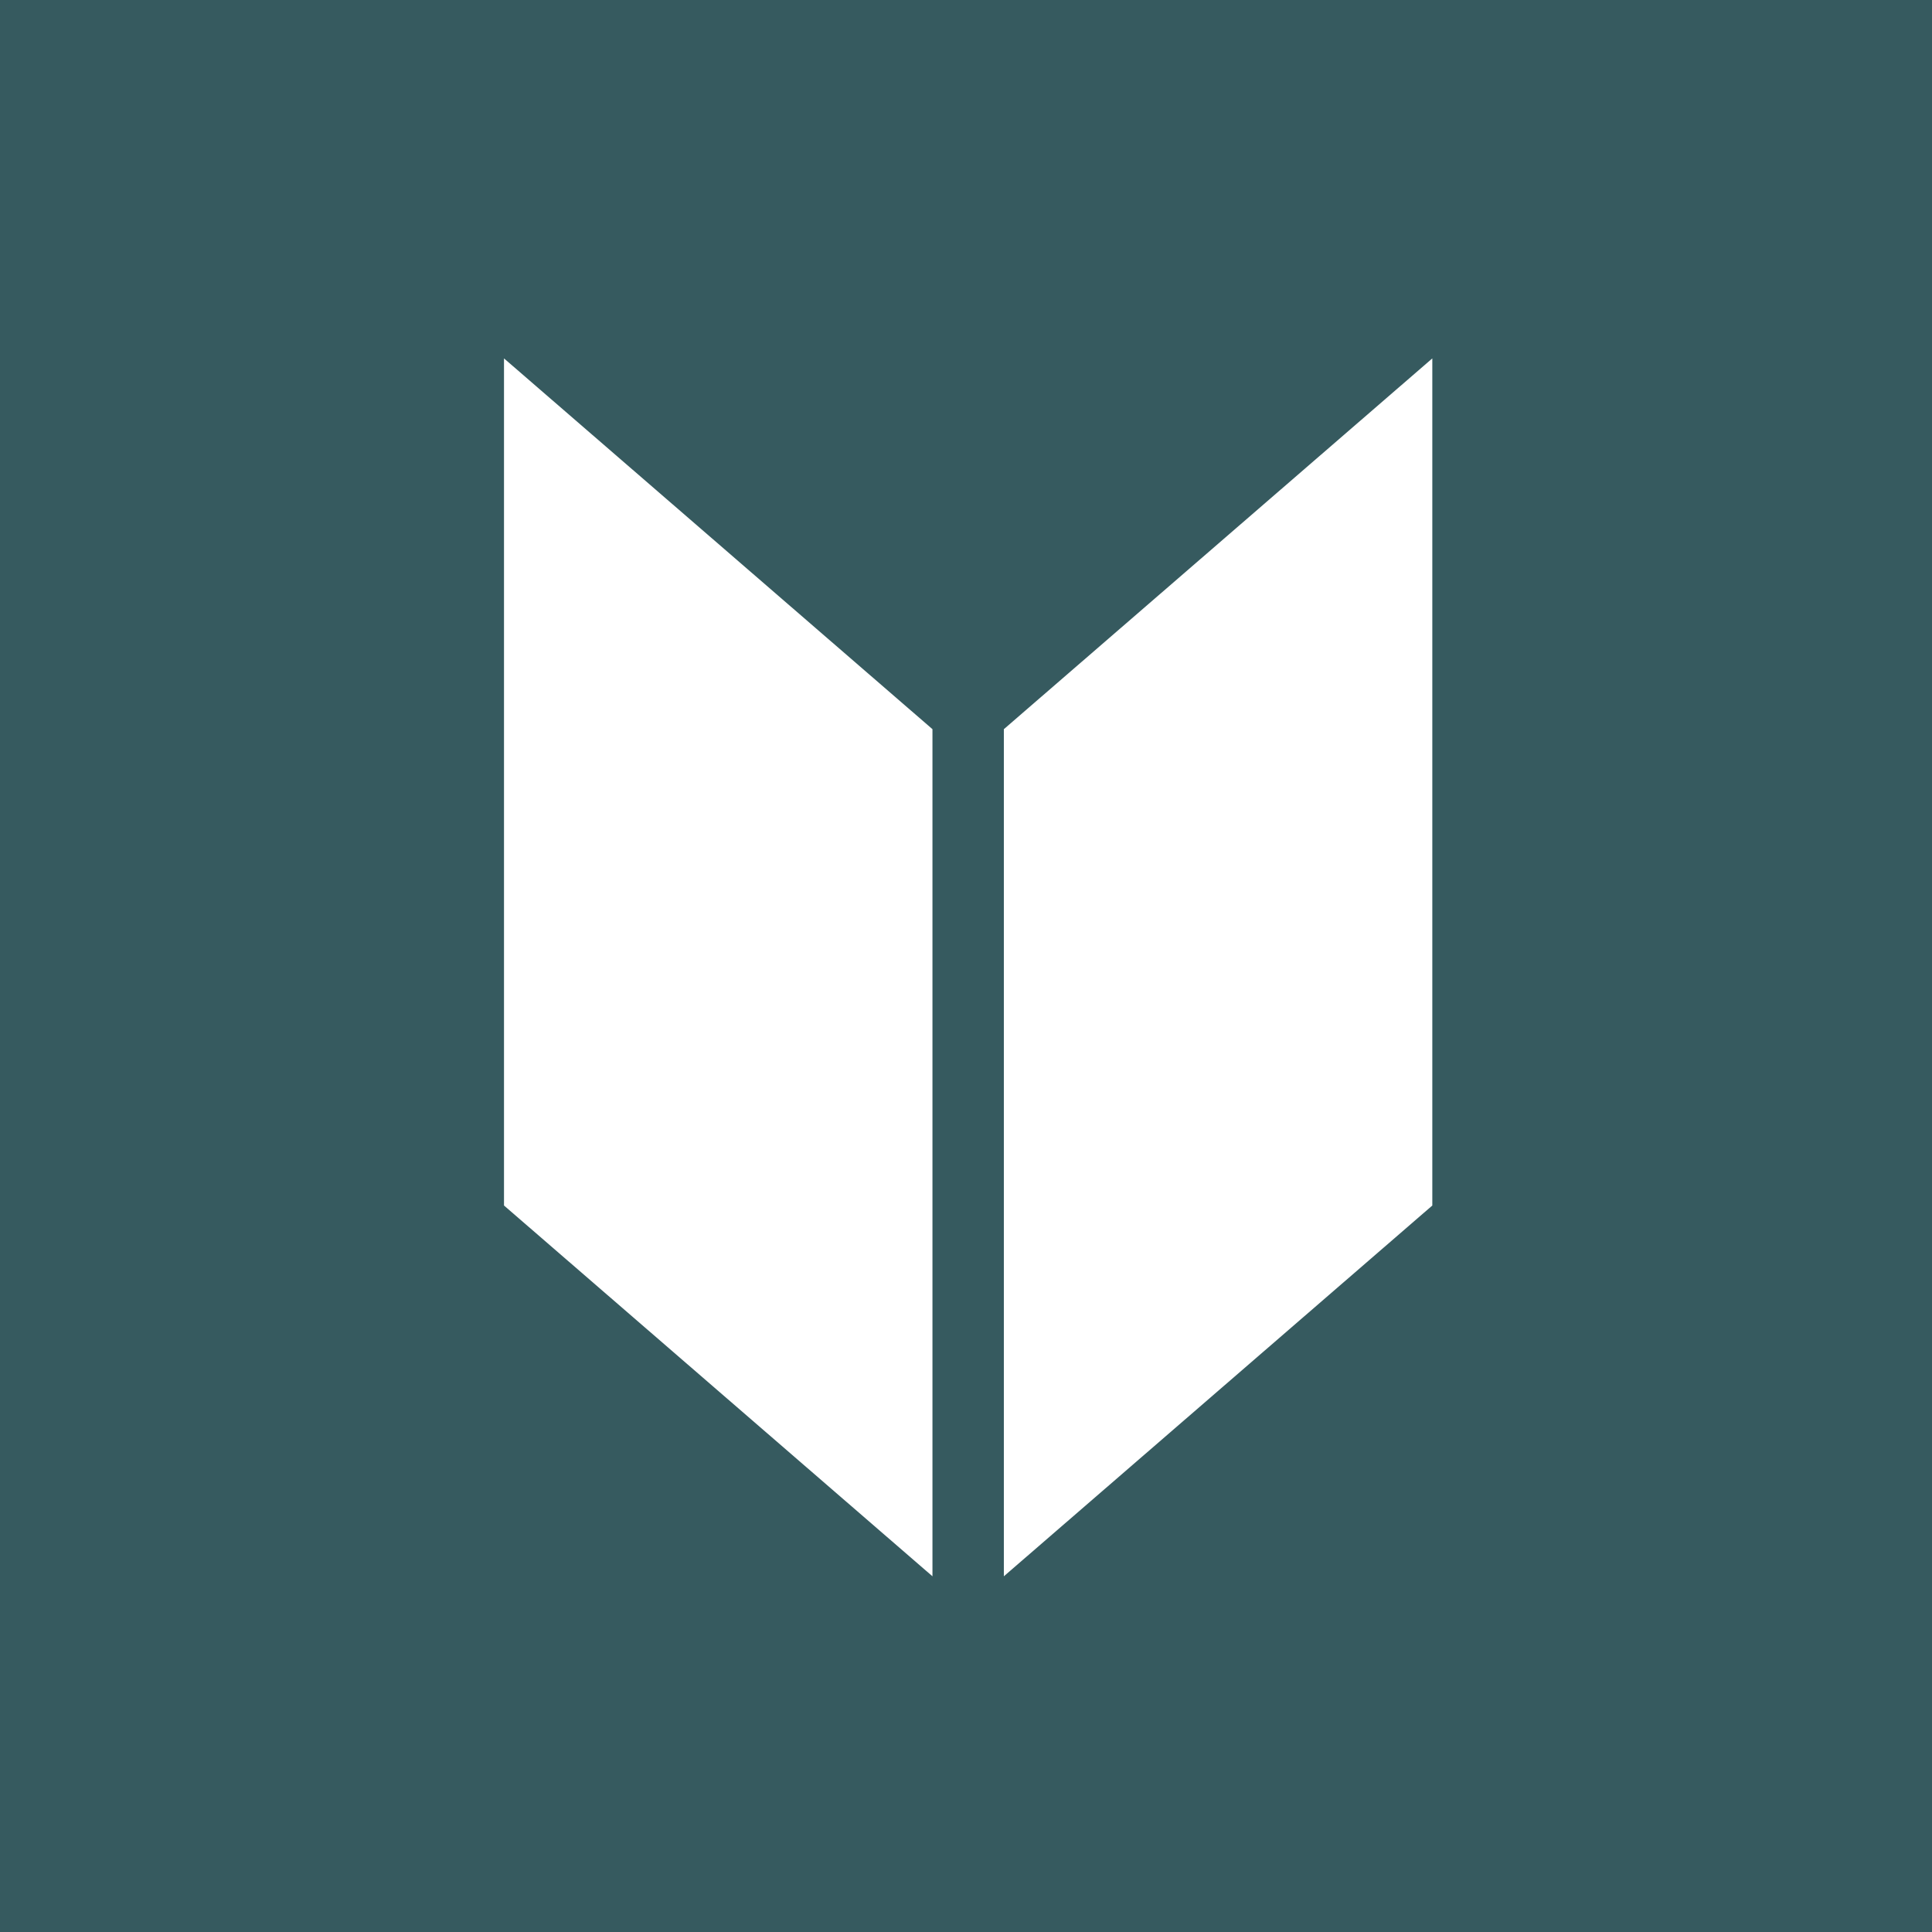
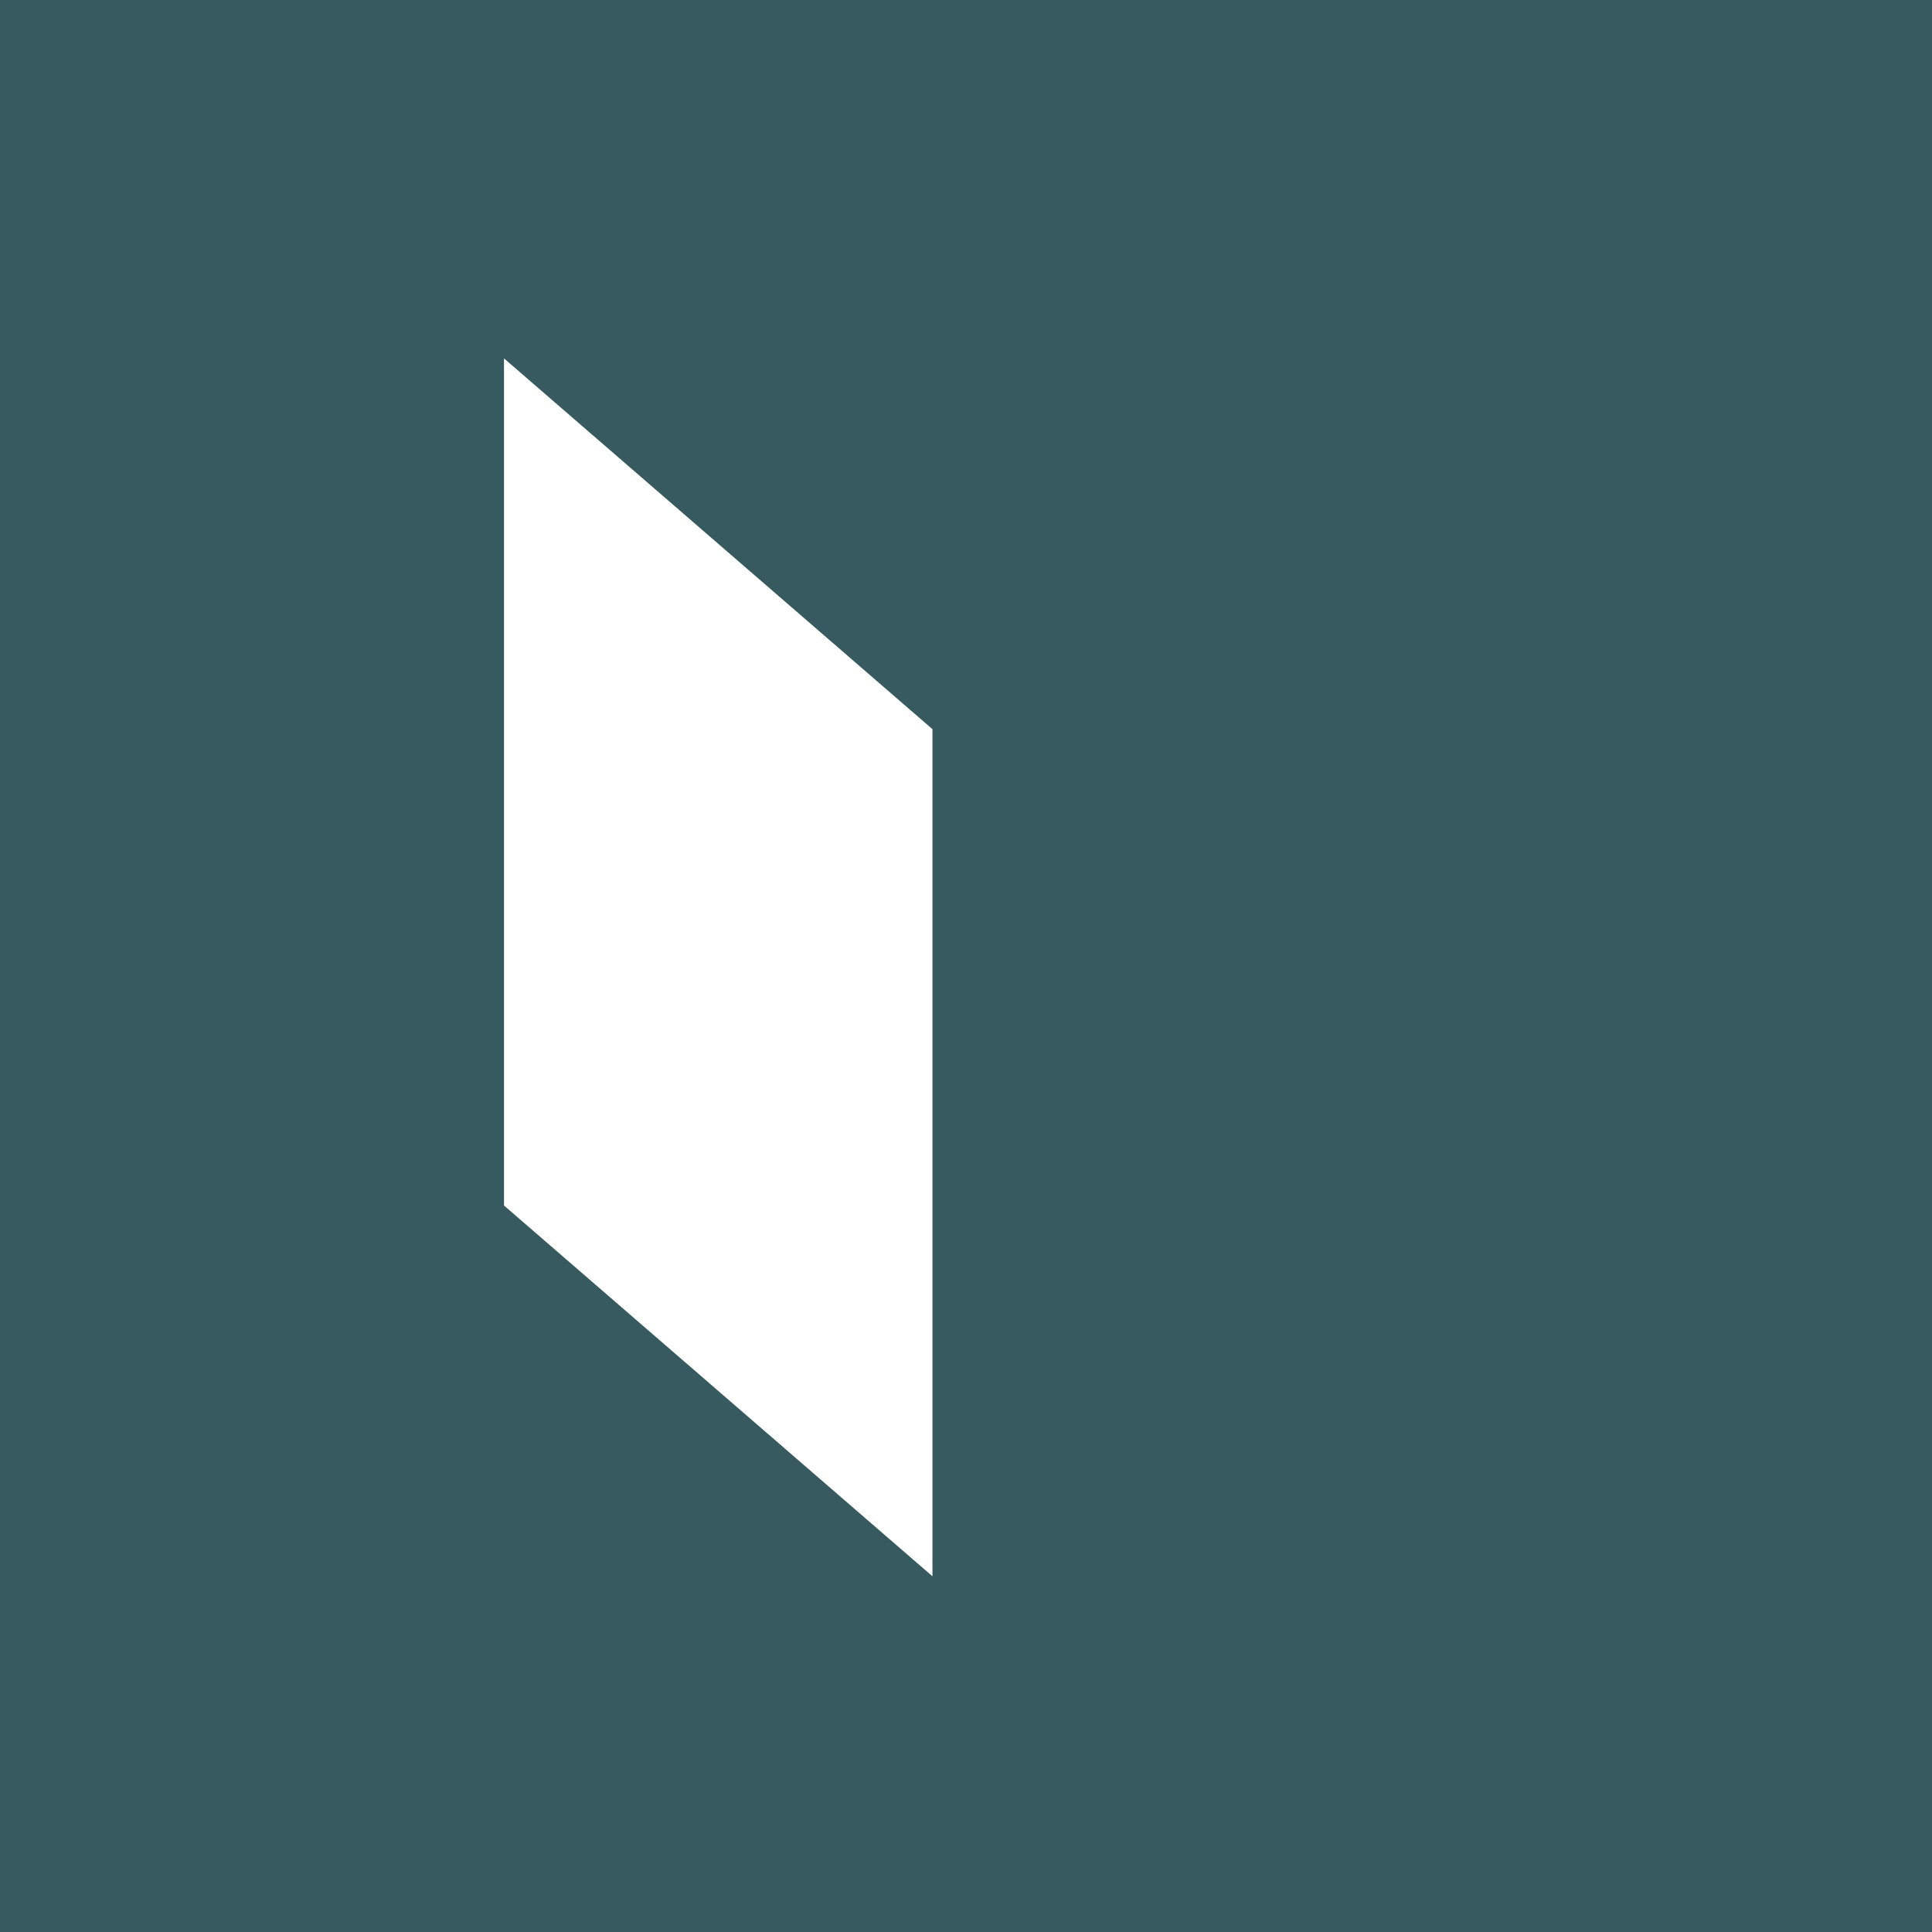
<svg xmlns="http://www.w3.org/2000/svg" width="700px" height="700px" viewBox="0 0 700 700" version="1.1">
  <title>novella-down-white</title>
  <g id="Page-1" stroke="none" stroke-width="1" fill="none" fill-rule="evenodd">
    <g id="novella-down-white">
      <rect id="Rectangle" fill="#365A5F" x="0" y="0" width="700" height="700" />
      <g id="Group" transform="translate(182.609, 129.855)" fill="#FFFFFF" fill-rule="nonzero">
-         <polygon id="Path" points="181.107 134.339 181.107 441.264 336.345 306.925 336.345 2.88336183e-14" />
        <polygon id="Path" points="-1.44168091e-14 2.88336183e-14 -1.44168091e-14 306.925 155.238 441.264 155.238 134.339" />
      </g>
    </g>
  </g>
</svg>